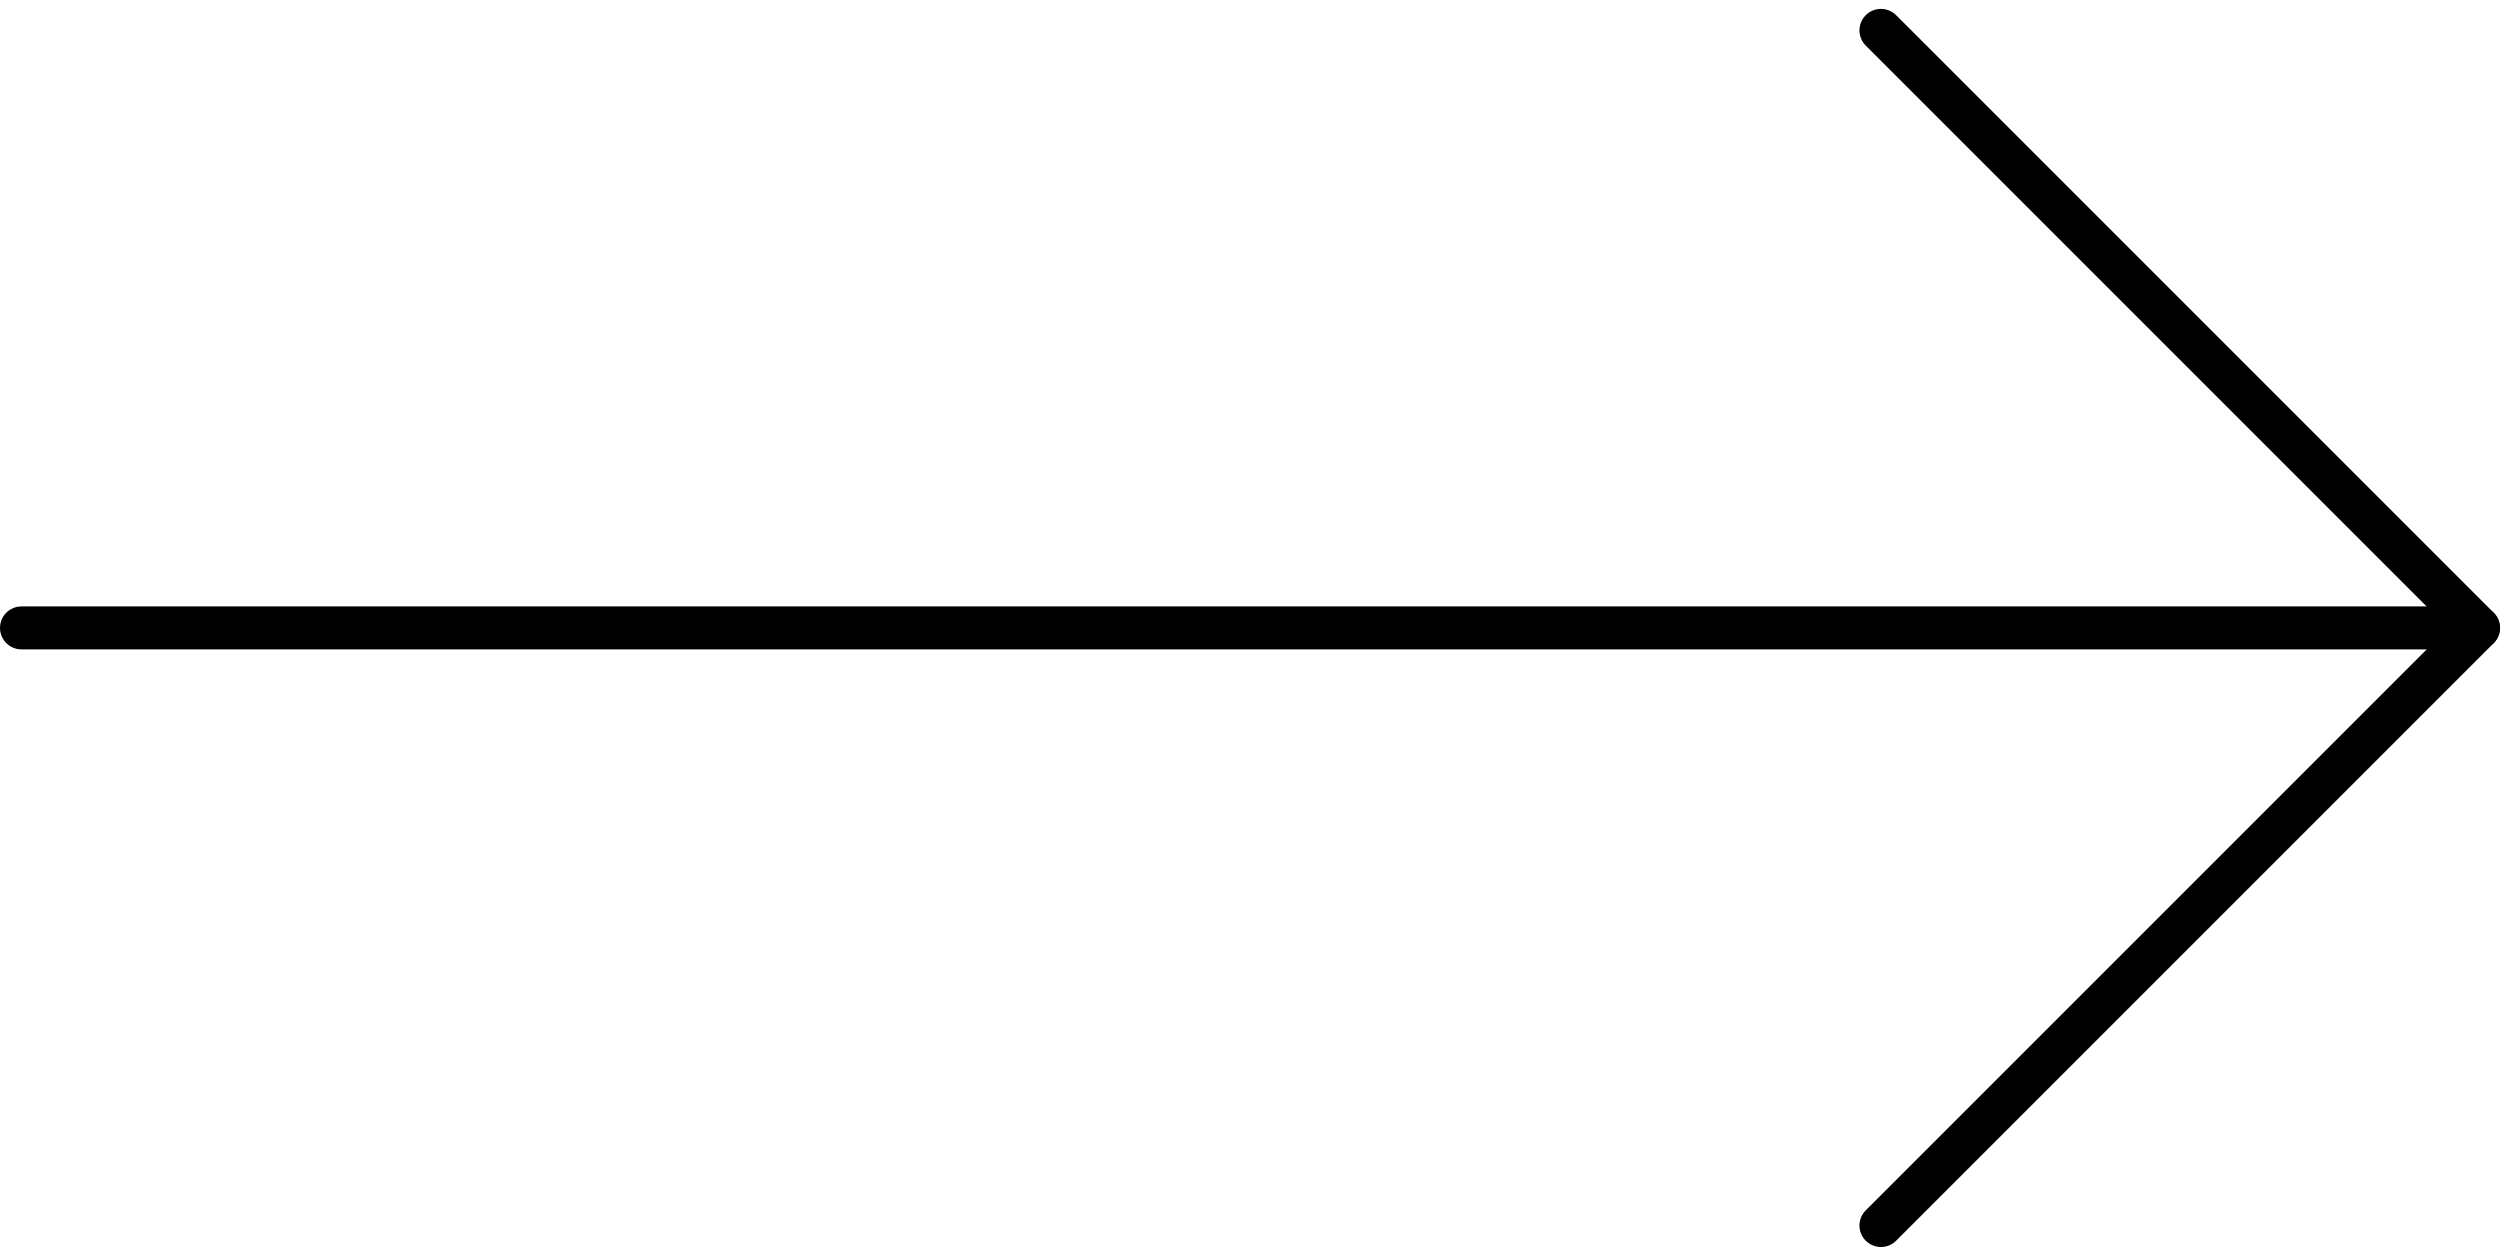
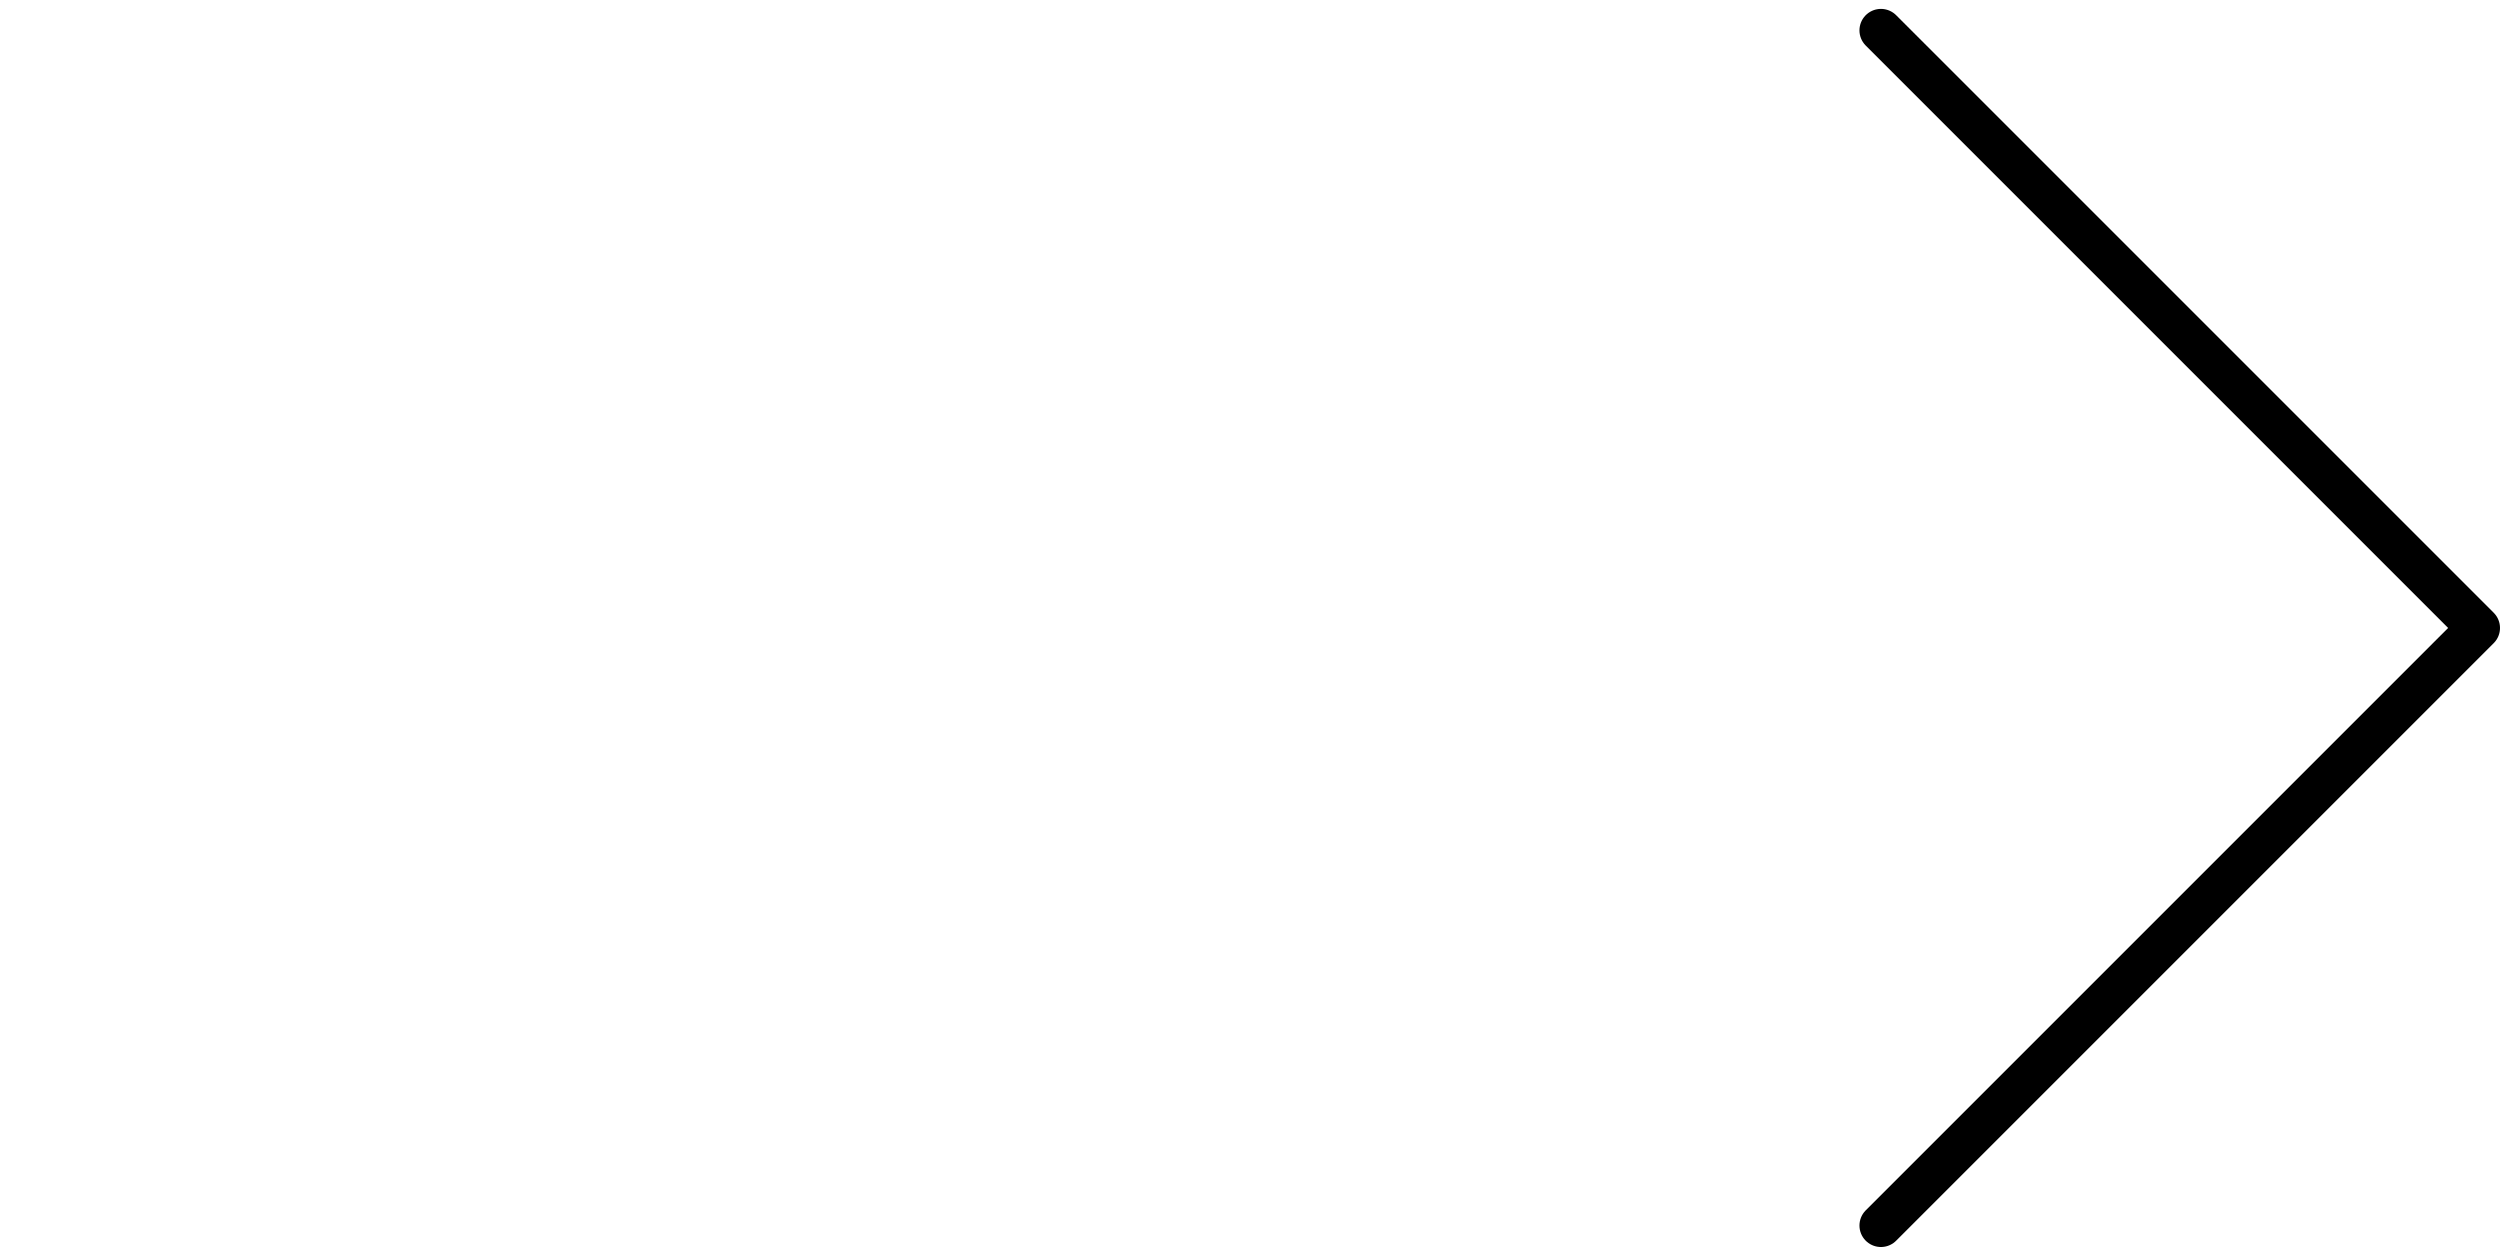
<svg xmlns="http://www.w3.org/2000/svg" width="58.181" height="29.229" viewBox="0 0 58.181 29.229">
  <g id="Group_2921" data-name="Group 2921" transform="translate(-1223.319 -2408.293)">
-     <path id="Path_785" data-name="Path 785" d="M4.5,18H61.68" transform="translate(1219.319 2404.906)" fill="none" stroke="#000" stroke-linecap="round" stroke-linejoin="round" stroke-width="1" />
    <path id="Path_786" data-name="Path 786" d="M7.5,35.314,21.407,21.407,7.5,7.5" transform="translate(1259.593 2401.5)" fill="none" stroke="#000" stroke-linecap="round" stroke-linejoin="round" stroke-width="1" />
  </g>
</svg>